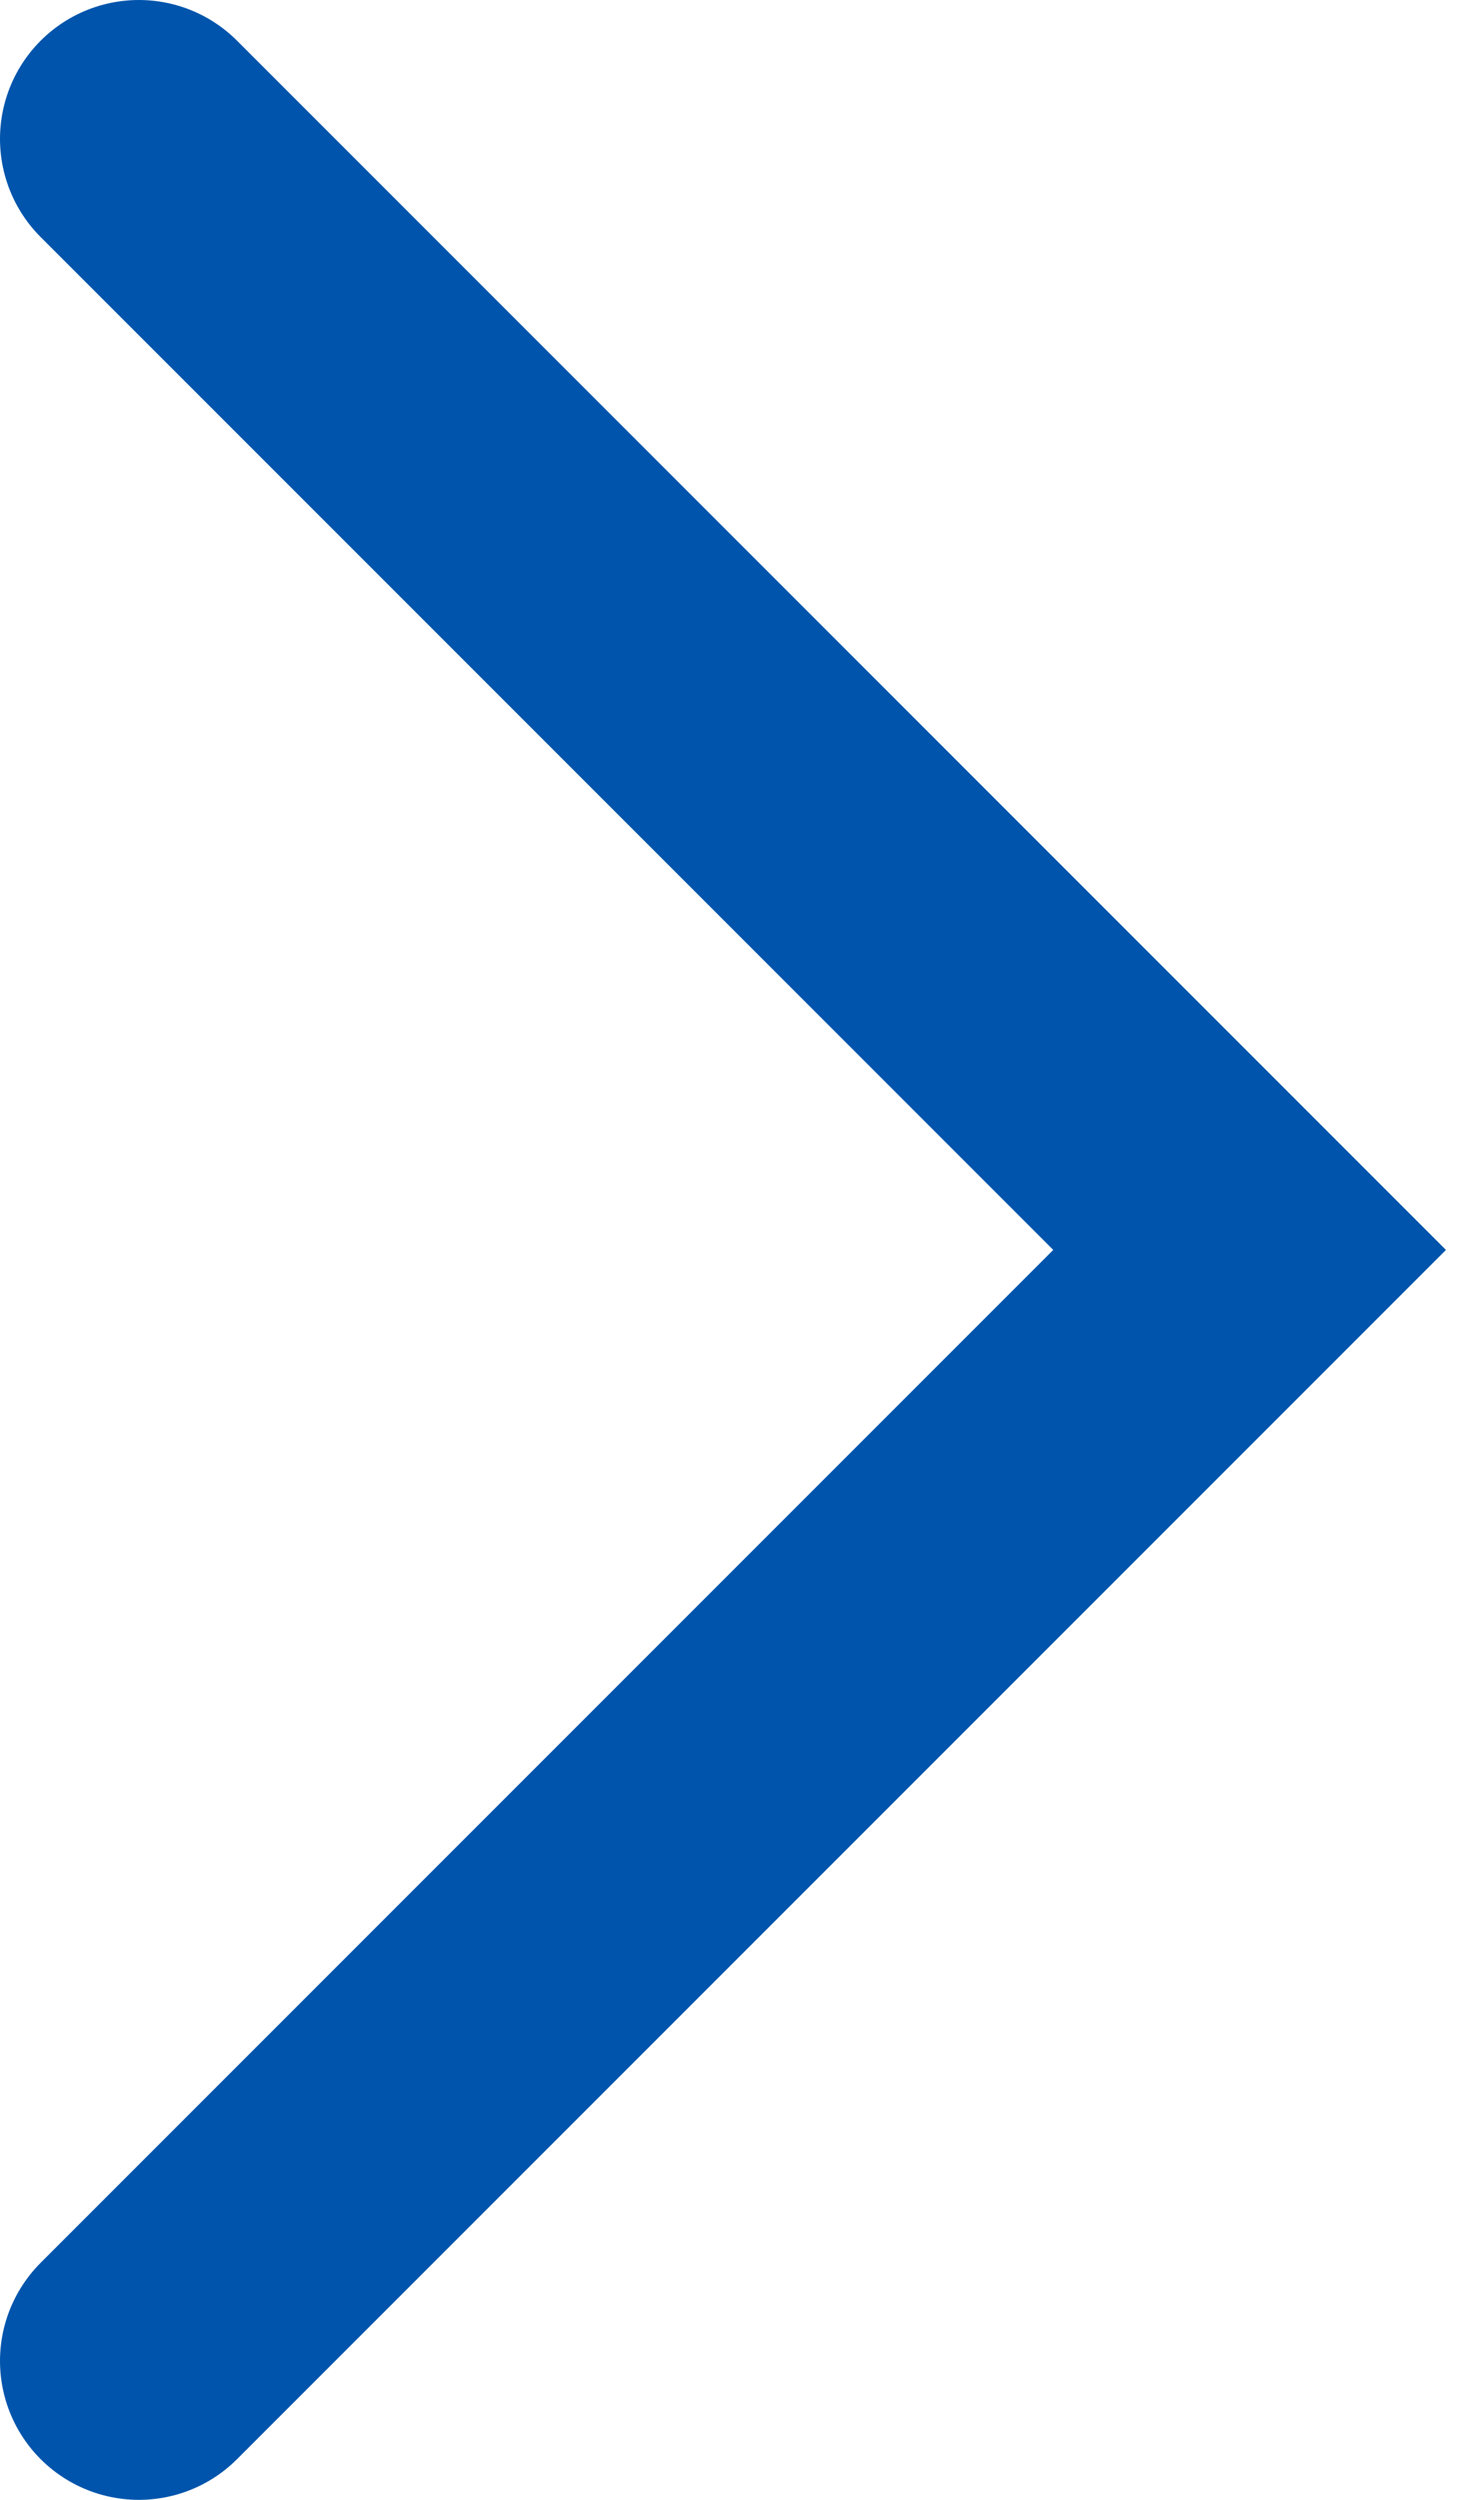
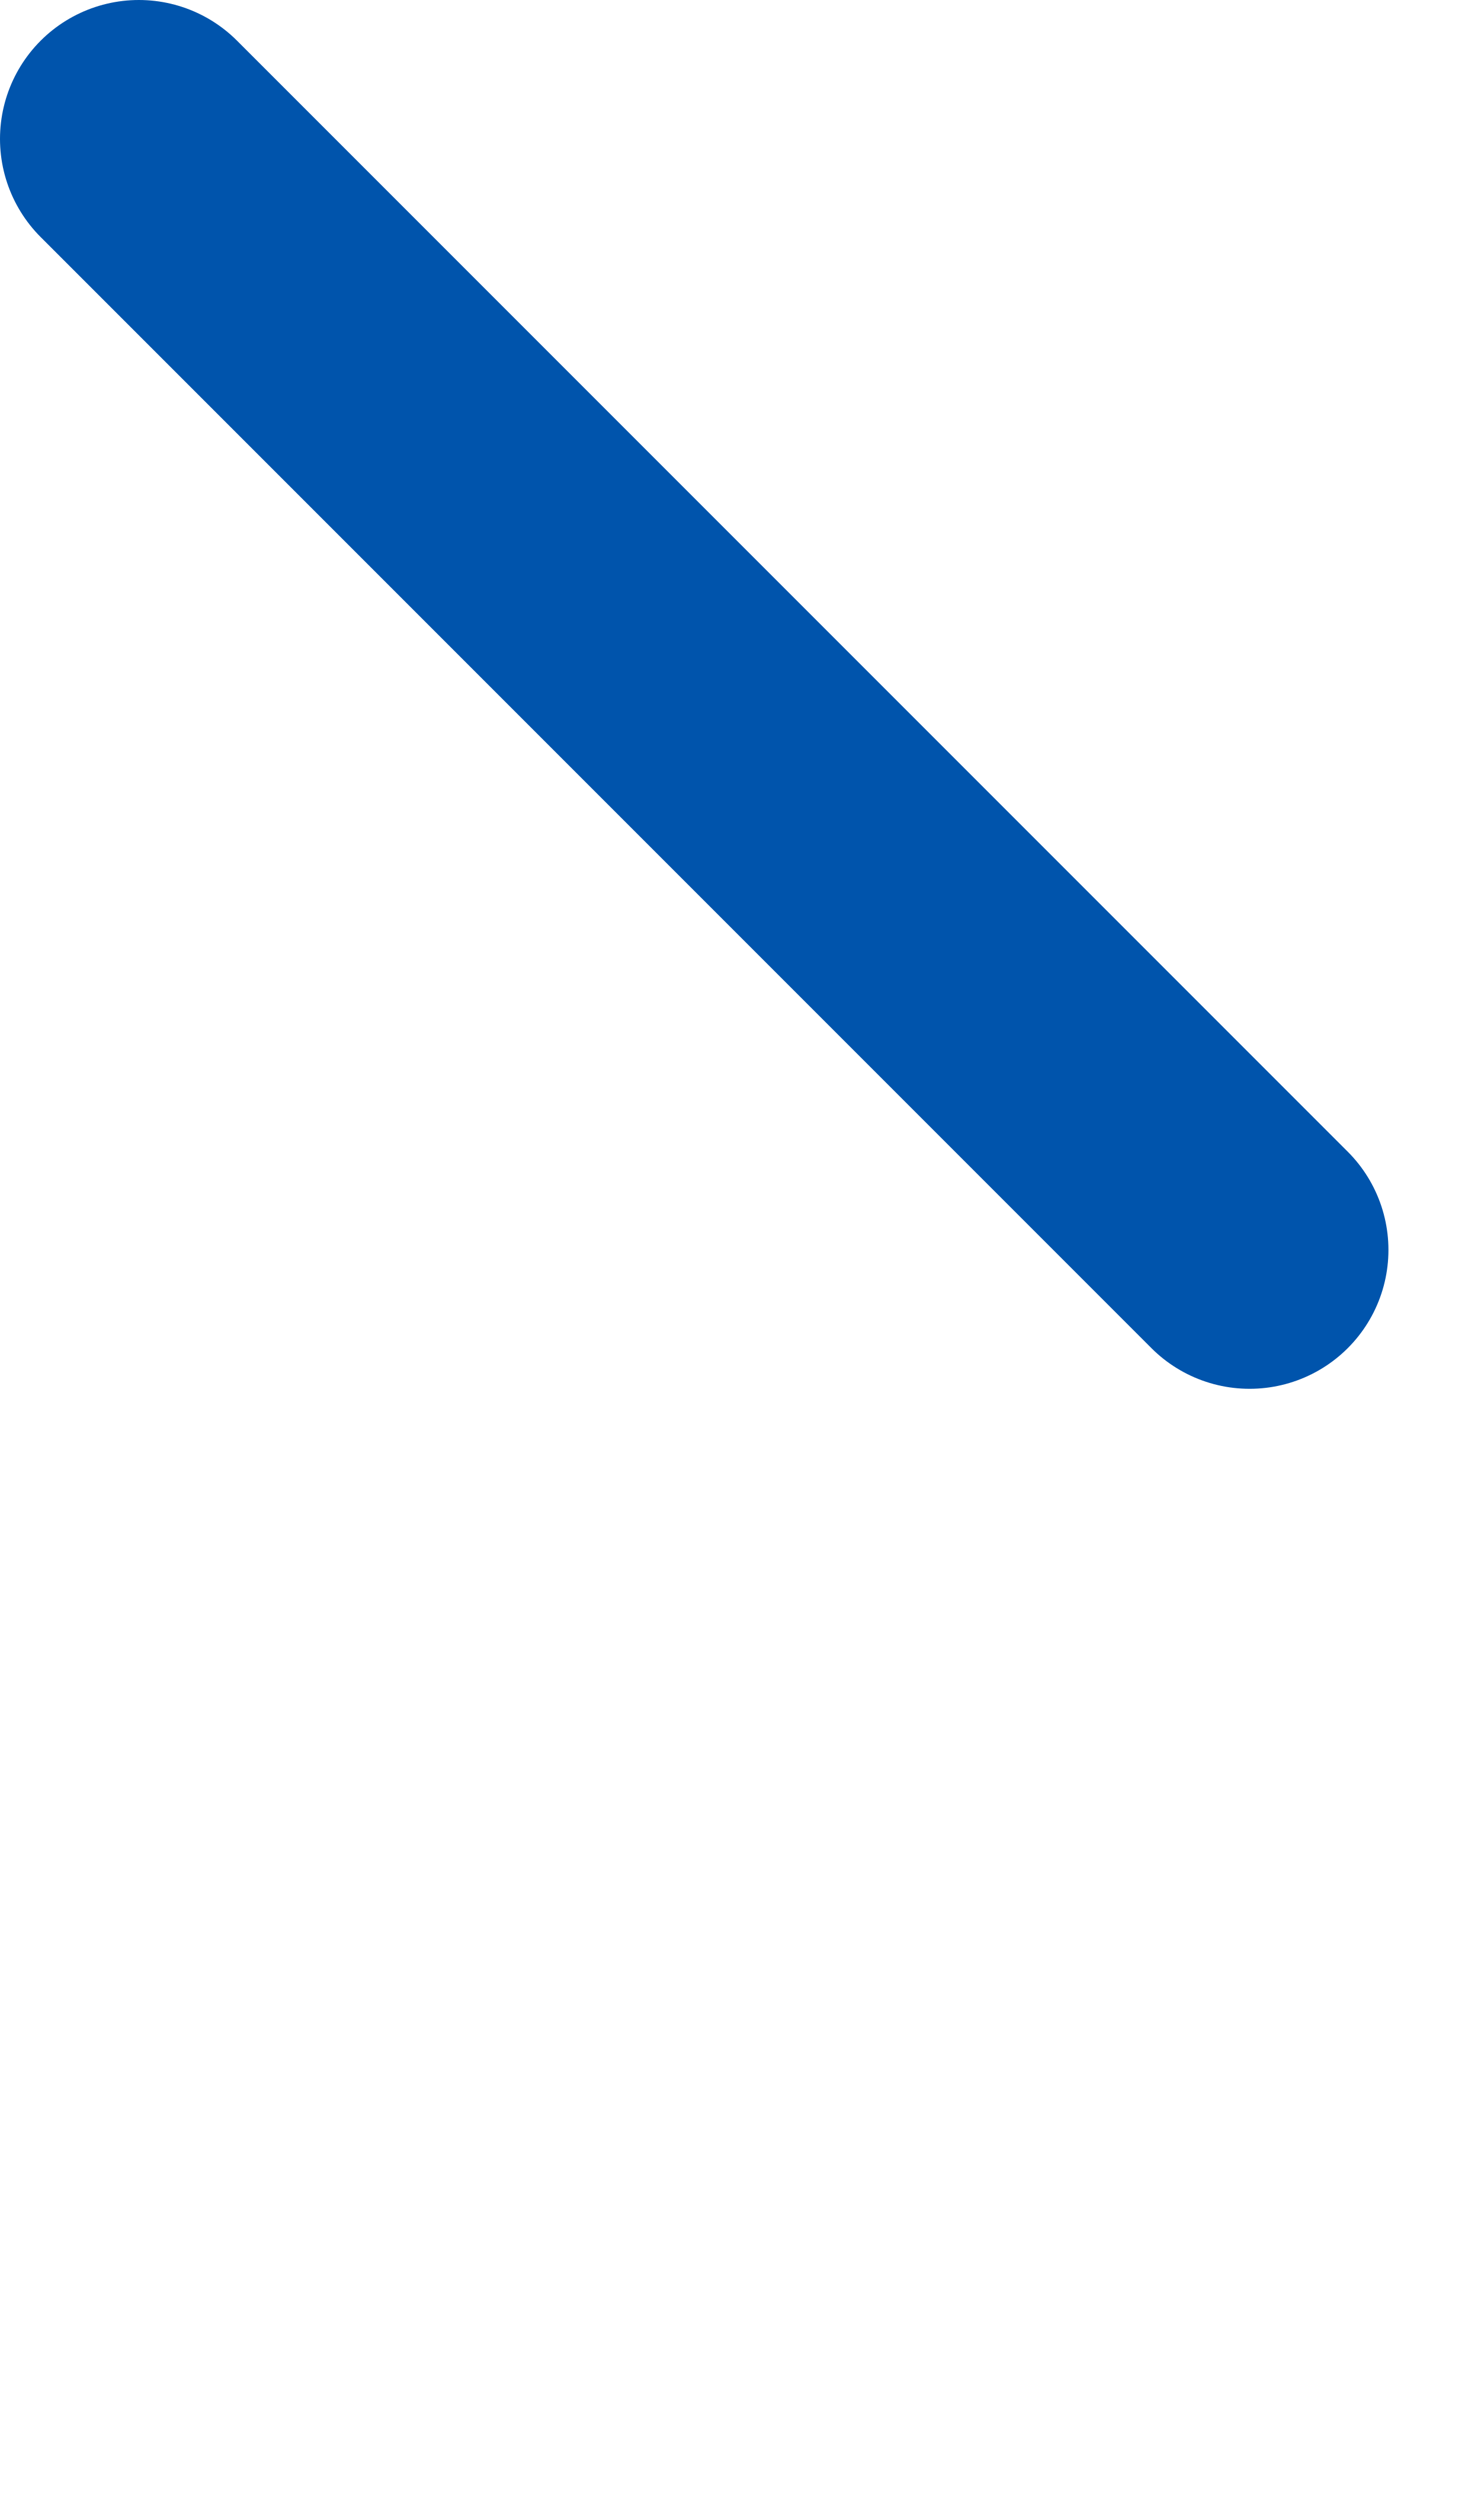
<svg xmlns="http://www.w3.org/2000/svg" width="16" height="27" viewBox="0 0 16 27" fill="none">
-   <path d="M1.5 1.5L13.5 13.5L1.5 25.5" stroke="#0054AC" stroke-width="3" stroke-miterlimit="10" stroke-linecap="round" />
+   <path d="M1.5 1.5L13.5 13.5" stroke="#0054AC" stroke-width="3" stroke-miterlimit="10" stroke-linecap="round" />
</svg>